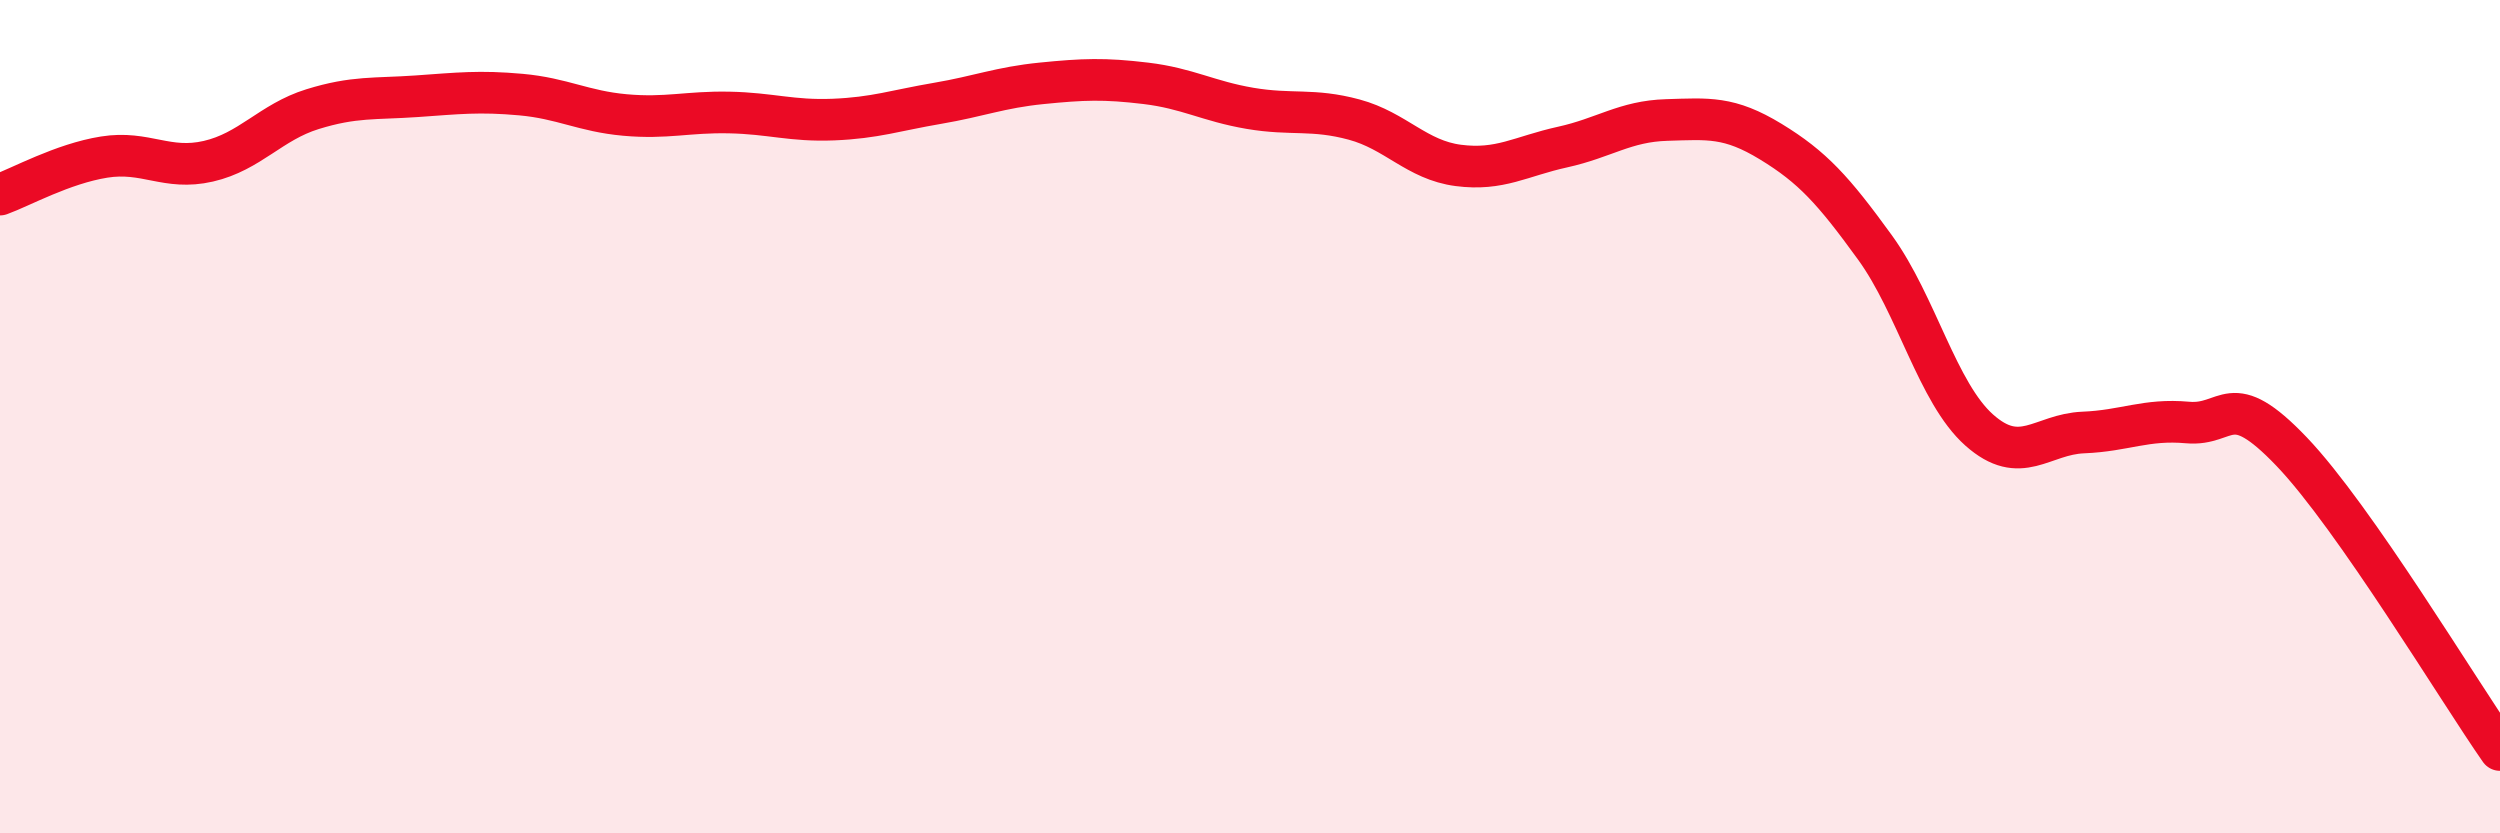
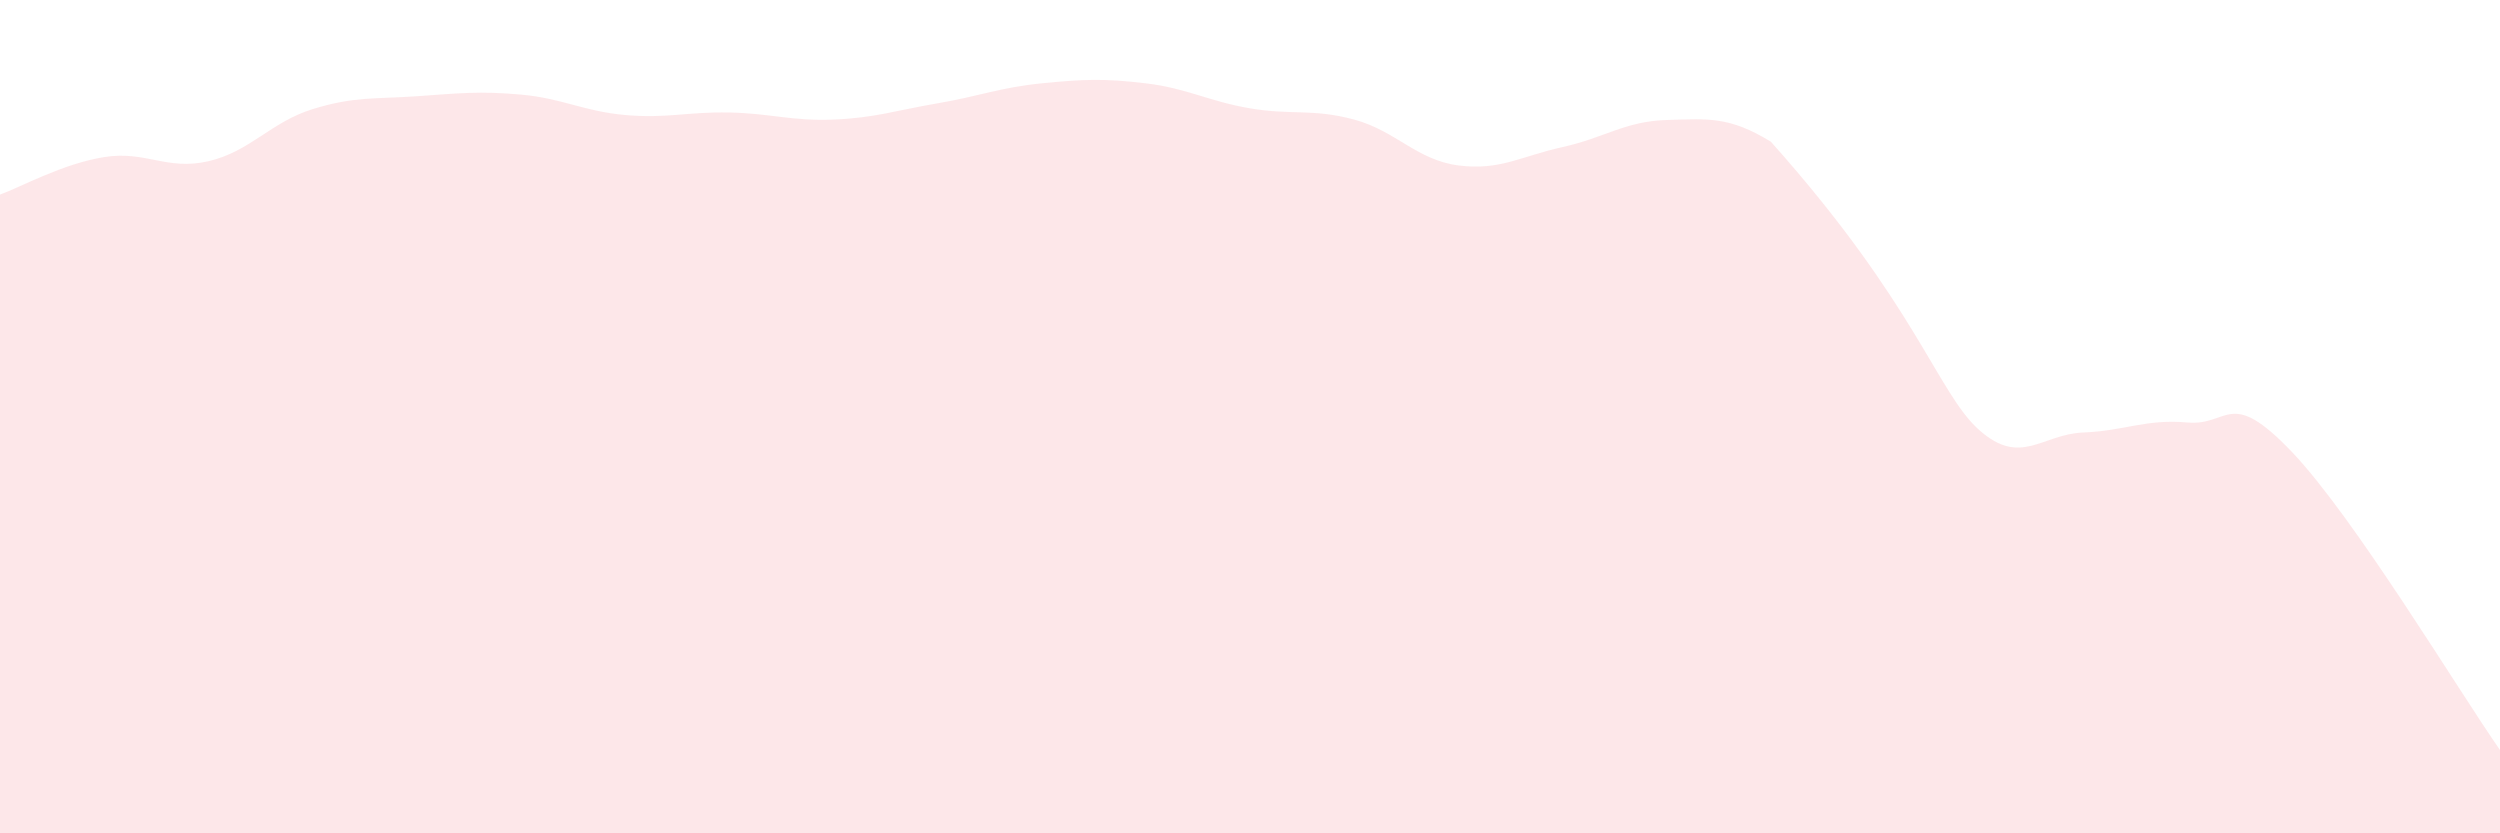
<svg xmlns="http://www.w3.org/2000/svg" width="60" height="20" viewBox="0 0 60 20">
-   <path d="M 0,4.67 C 0.5,4.49 1.5,3.93 2.5,3.77 C 3.5,3.61 4,4.1 5,3.87 C 6,3.64 6.5,2.93 7.5,2.62 C 8.5,2.31 9,2.38 10,2.31 C 11,2.24 11.5,2.18 12.5,2.27 C 13.5,2.36 14,2.67 15,2.76 C 16,2.85 16.5,2.68 17.5,2.7 C 18.5,2.72 19,2.91 20,2.87 C 21,2.83 21.5,2.65 22.5,2.48 C 23.5,2.31 24,2.1 25,2 C 26,1.9 26.5,1.88 27.5,2 C 28.5,2.12 29,2.43 30,2.6 C 31,2.77 31.5,2.6 32.5,2.87 C 33.5,3.14 34,3.84 35,3.97 C 36,4.1 36.5,3.75 37.5,3.53 C 38.5,3.31 39,2.91 40,2.88 C 41,2.85 41.5,2.79 42.5,3.4 C 43.5,4.01 44,4.56 45,5.94 C 46,7.32 46.5,9.43 47.5,10.32 C 48.5,11.21 49,10.42 50,10.38 C 51,10.34 51.5,10.05 52.5,10.14 C 53.5,10.23 53.5,9.27 55,10.84 C 56.5,12.41 59,16.57 60,18L60 20L0 20Z" fill="#EB0A25" opacity="0.1" stroke-linecap="round" stroke-linejoin="round" />
-   <path d="M 0,4.67 C 0.5,4.49 1.5,3.93 2.5,3.77 C 3.5,3.61 4,4.1 5,3.87 C 6,3.64 6.5,2.93 7.5,2.62 C 8.5,2.31 9,2.38 10,2.31 C 11,2.24 11.5,2.18 12.5,2.27 C 13.5,2.36 14,2.67 15,2.76 C 16,2.85 16.5,2.68 17.5,2.7 C 18.5,2.72 19,2.91 20,2.87 C 21,2.83 21.5,2.65 22.5,2.48 C 23.5,2.31 24,2.1 25,2 C 26,1.9 26.5,1.88 27.5,2 C 28.5,2.12 29,2.43 30,2.6 C 31,2.77 31.5,2.6 32.5,2.87 C 33.5,3.14 34,3.84 35,3.97 C 36,4.1 36.5,3.75 37.5,3.53 C 38.5,3.31 39,2.91 40,2.88 C 41,2.85 41.5,2.79 42.5,3.4 C 43.5,4.01 44,4.56 45,5.94 C 46,7.32 46.5,9.43 47.5,10.32 C 48.5,11.21 49,10.42 50,10.38 C 51,10.34 51.5,10.05 52.5,10.14 C 53.5,10.23 53.5,9.27 55,10.84 C 56.5,12.41 59,16.57 60,18" stroke="#EB0A25" stroke-width="1" fill="none" stroke-linecap="round" stroke-linejoin="round" />
+   <path d="M 0,4.67 C 0.5,4.49 1.5,3.93 2.5,3.77 C 3.5,3.61 4,4.1 5,3.87 C 6,3.64 6.5,2.93 7.5,2.62 C 8.5,2.31 9,2.38 10,2.31 C 11,2.24 11.5,2.18 12.5,2.27 C 13.5,2.36 14,2.67 15,2.76 C 16,2.85 16.5,2.68 17.5,2.7 C 18.5,2.72 19,2.91 20,2.87 C 21,2.83 21.5,2.65 22.5,2.48 C 23.5,2.31 24,2.1 25,2 C 26,1.9 26.5,1.88 27.5,2 C 28.5,2.12 29,2.43 30,2.6 C 31,2.77 31.5,2.6 32.5,2.87 C 33.5,3.14 34,3.84 35,3.97 C 36,4.1 36.5,3.75 37.5,3.53 C 38.5,3.31 39,2.91 40,2.88 C 41,2.85 41.5,2.79 42.5,3.4 C 46,7.32 46.5,9.43 47.5,10.32 C 48.5,11.21 49,10.42 50,10.38 C 51,10.34 51.5,10.05 52.5,10.14 C 53.5,10.23 53.5,9.27 55,10.84 C 56.5,12.41 59,16.57 60,18L60 20L0 20Z" fill="#EB0A25" opacity="0.1" stroke-linecap="round" stroke-linejoin="round" />
</svg>